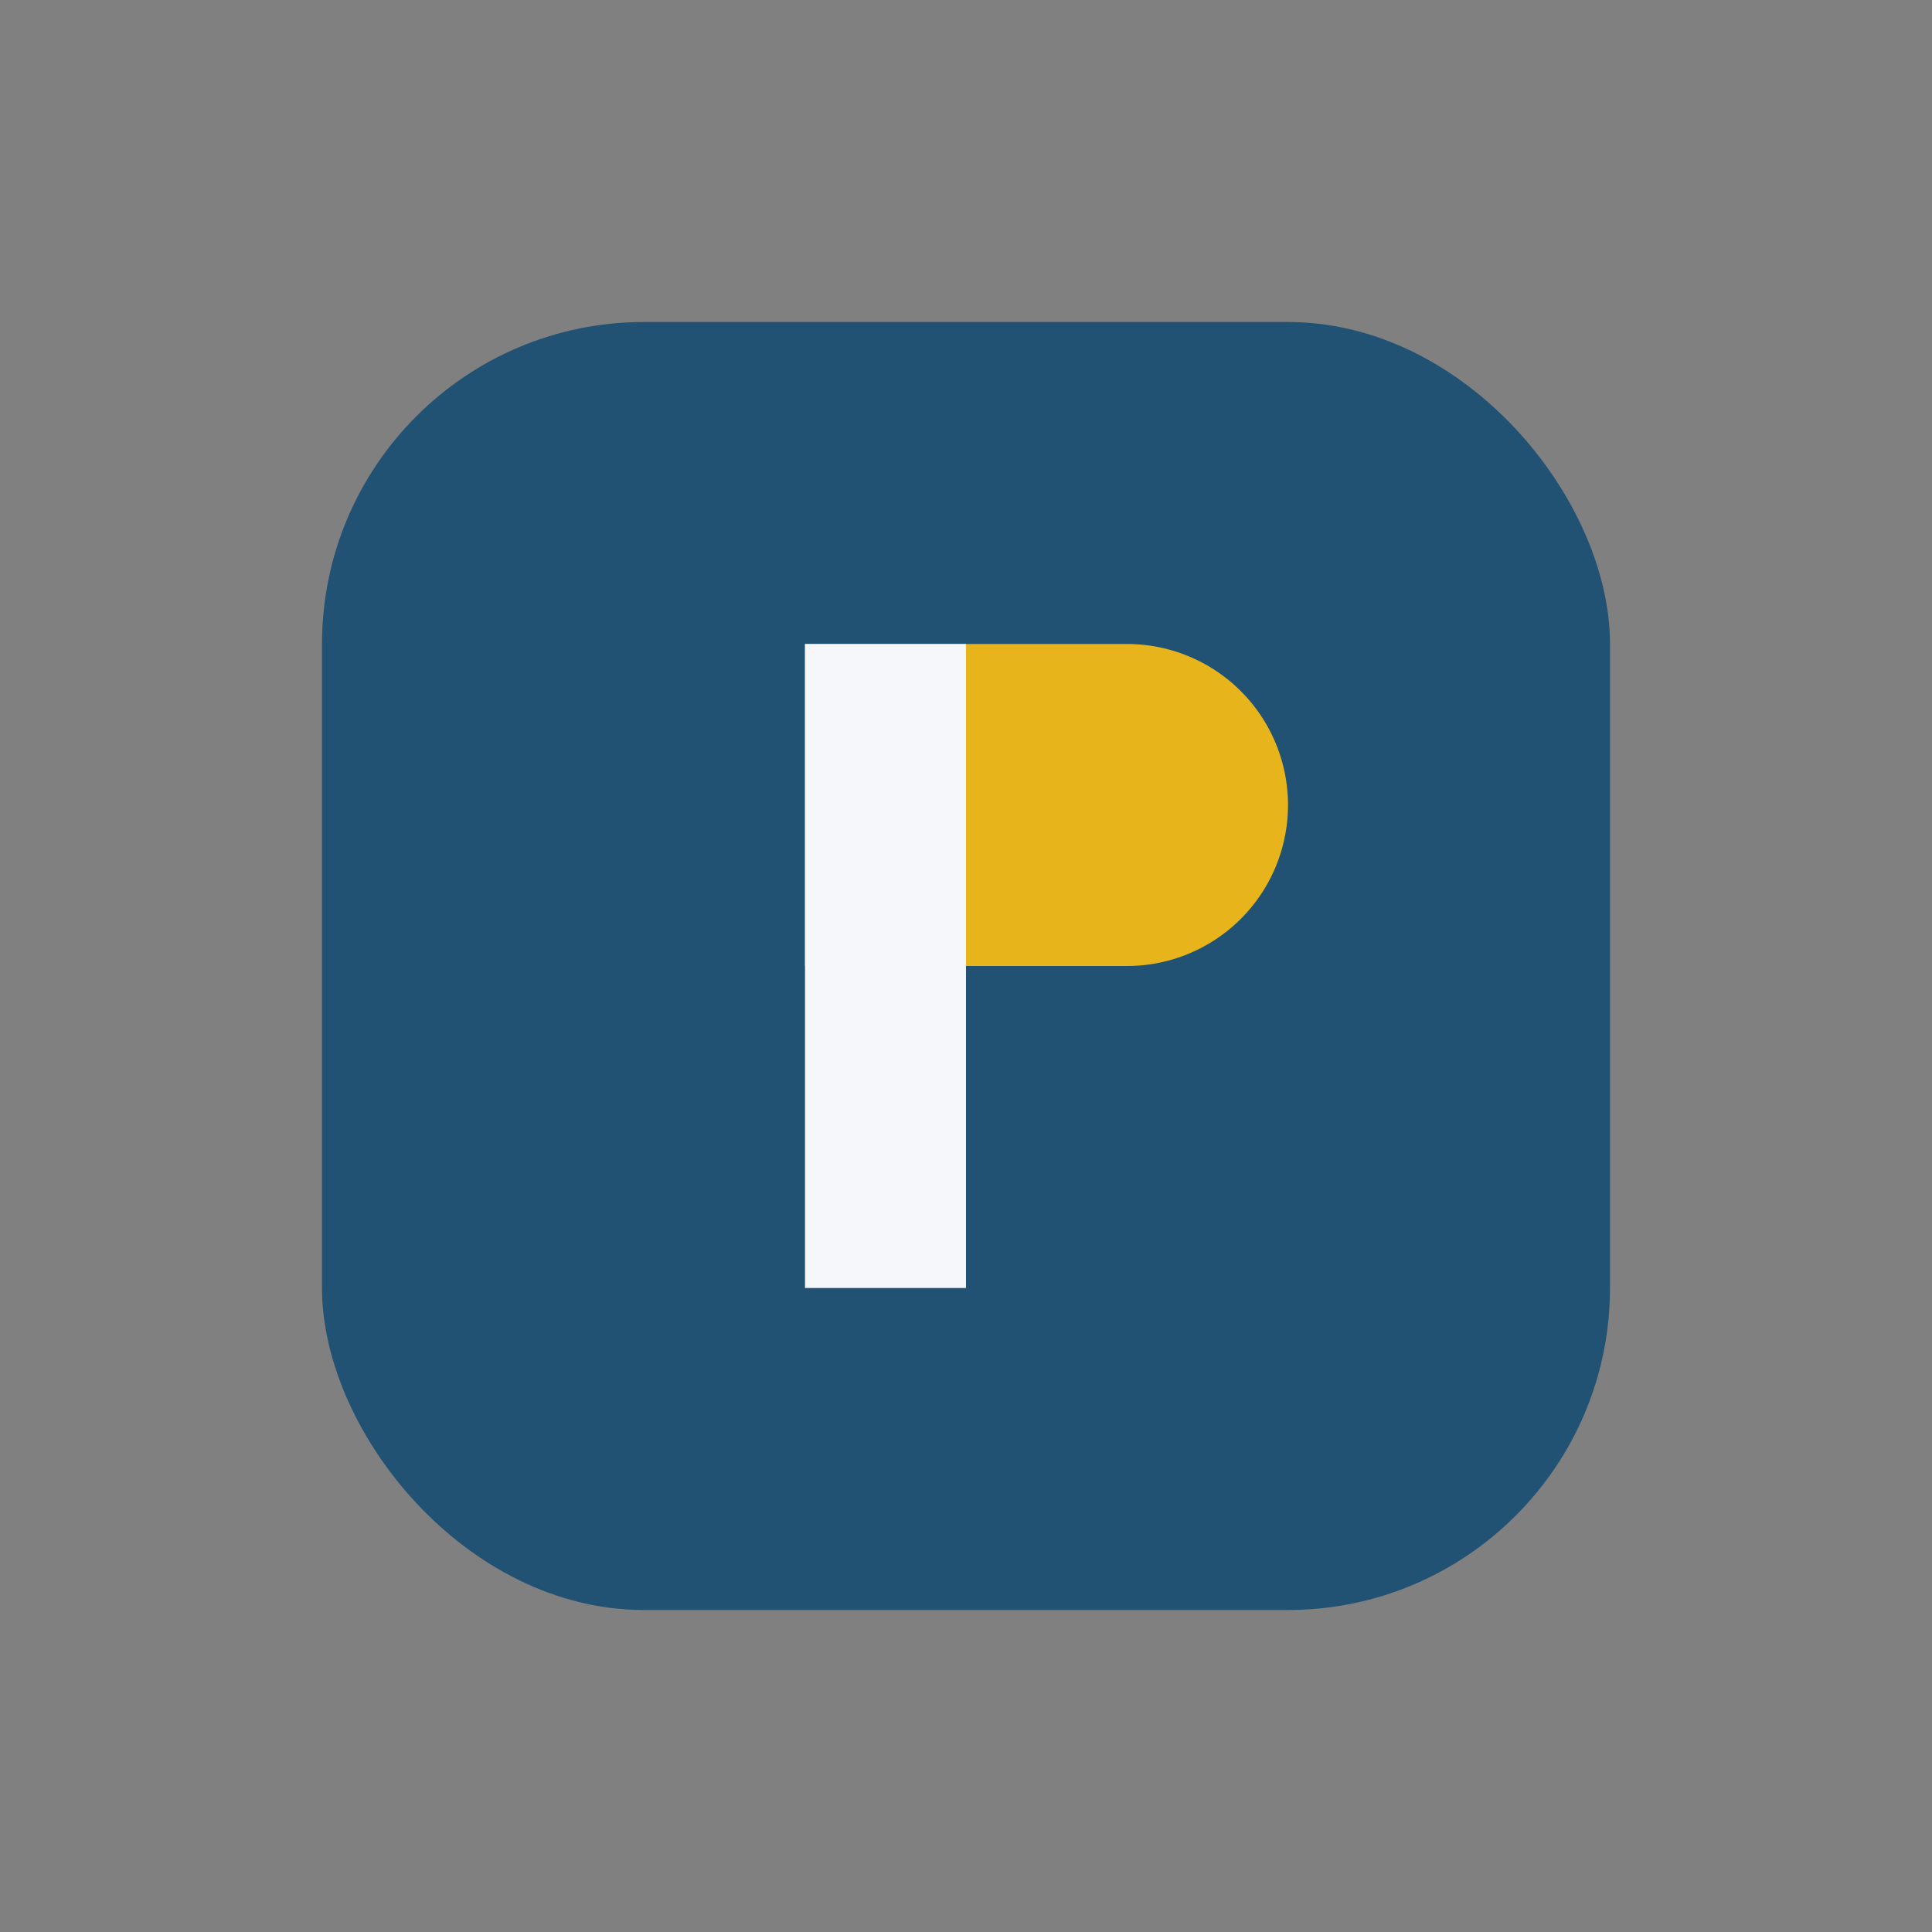
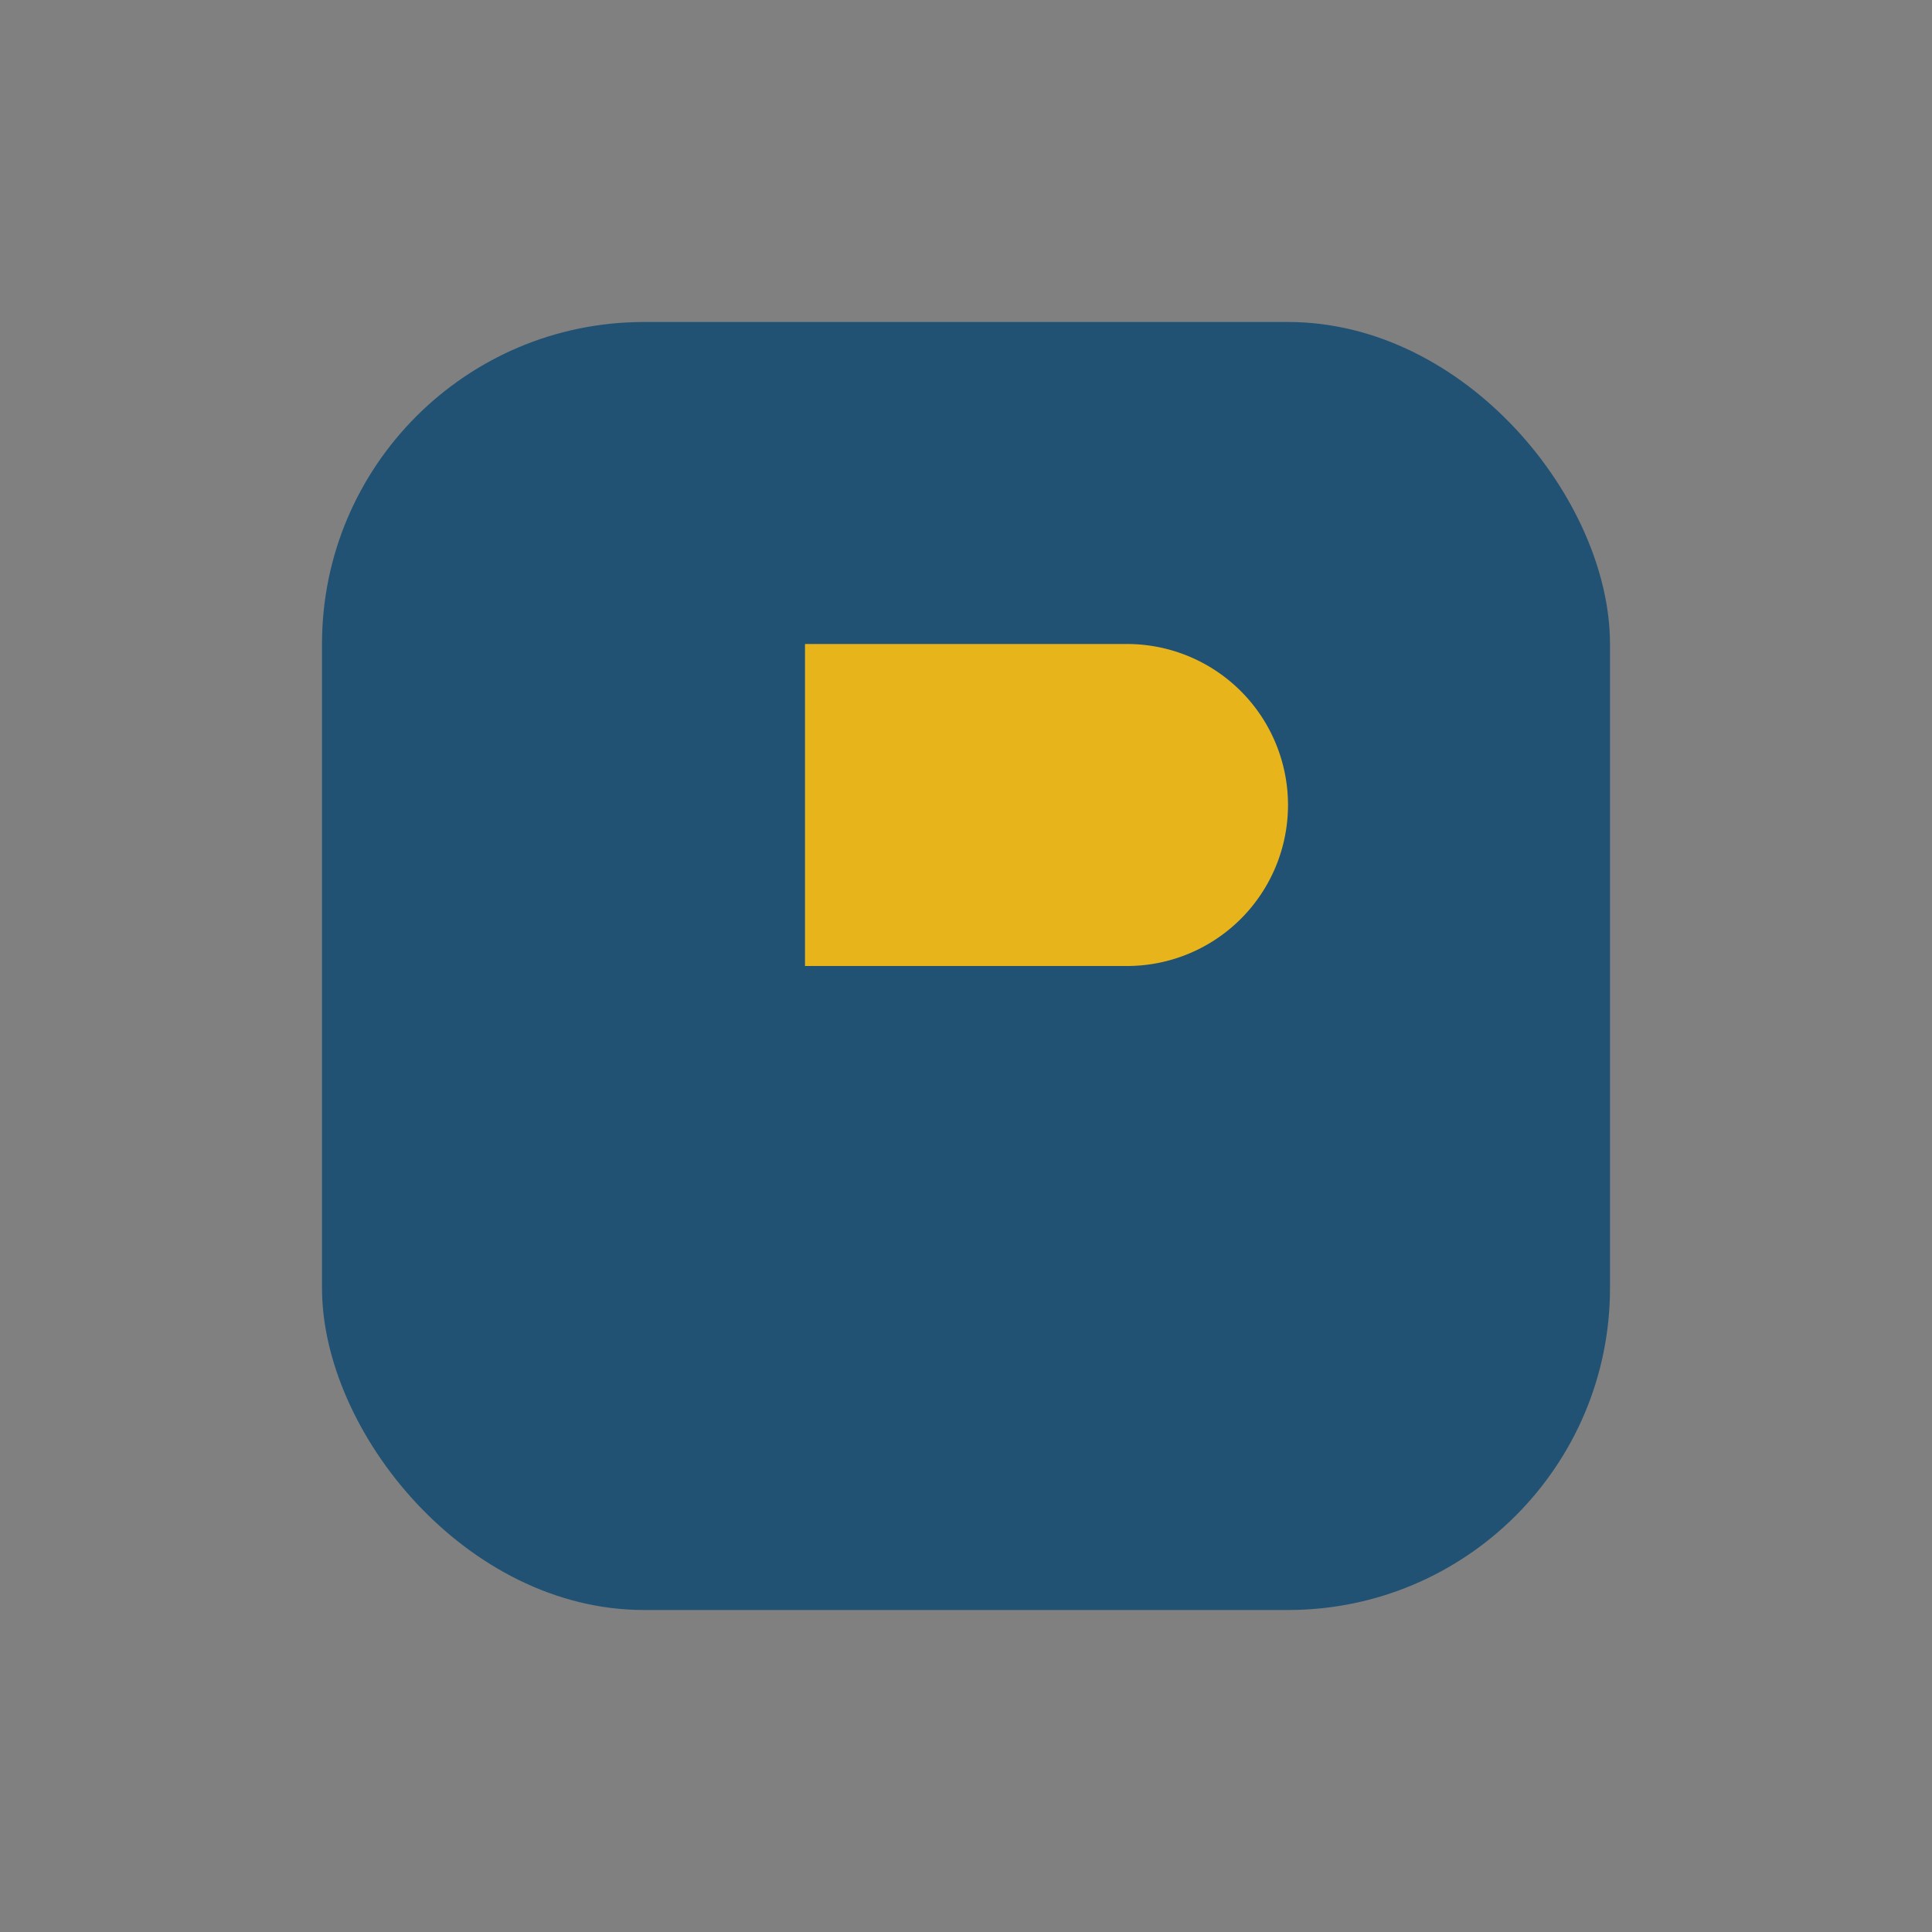
<svg xmlns="http://www.w3.org/2000/svg" viewBox="0 0 24 24">
  <rect x="0" y="0" width="24" height="24" fill="#808080" stroke="none" />
  <rect x="4" y="4" width="16" height="16" rx="4" fill="#215273" />
  <path d="M10 8h4a2 2 0 010 4h-4z" fill="#E8B41C" />
-   <rect x="10" y="8" width="2" height="8" fill="#F5F7FA" />
</svg>